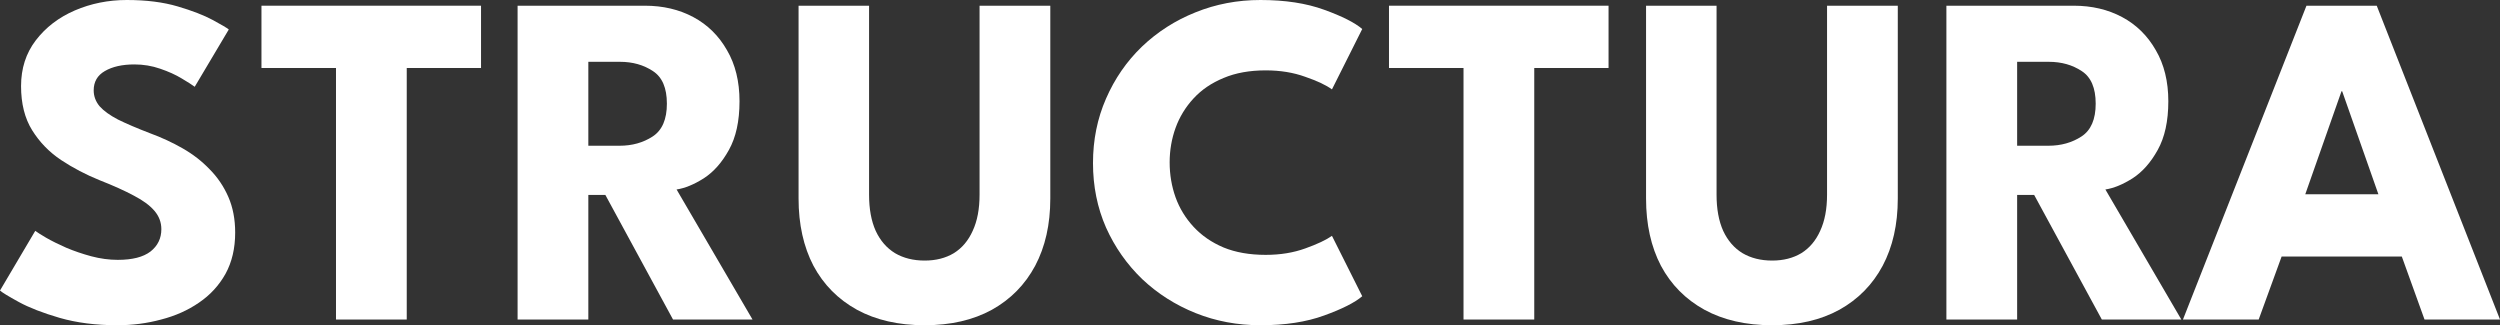
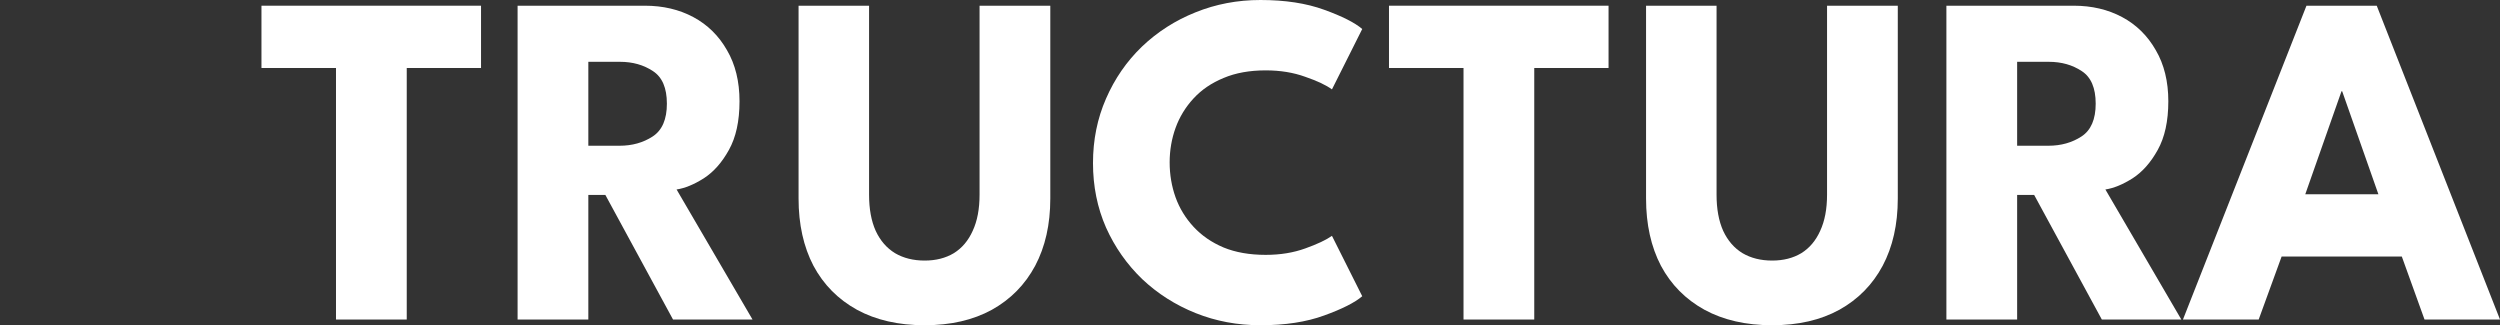
<svg xmlns="http://www.w3.org/2000/svg" width="638" height="83" viewBox="0 0 638 83" fill="none">
  <rect x="0" y="0" width="638" height="83" fill="#333333" stroke="none" />
-   <path d="M32.363 0C37.314 0 41.641 0.546 45.344 1.638C49.048 2.73 52.026 3.883 54.281 5.096C56.535 6.31 57.903 7.119 58.386 7.523L49.692 22.145C49.048 21.66 47.941 20.952 46.371 20.022C44.841 19.092 43.01 18.262 40.876 17.534C38.783 16.806 36.59 16.442 34.295 16.442C31.196 16.442 28.68 17.009 26.748 18.141C24.856 19.233 23.91 20.871 23.91 23.056C23.91 24.552 24.413 25.907 25.419 27.121C26.466 28.294 28.036 29.426 30.129 30.518C32.262 31.57 34.959 32.723 38.22 33.977C41.199 35.069 43.996 36.363 46.612 37.86C49.229 39.356 51.523 41.136 53.496 43.199C55.508 45.221 57.098 47.567 58.266 50.237C59.433 52.906 60.017 55.94 60.017 59.338C60.017 63.383 59.191 66.902 57.541 69.895C55.891 72.847 53.636 75.295 50.779 77.236C47.961 79.178 44.741 80.614 41.118 81.544C37.535 82.515 33.812 83 29.948 83C24.474 83 19.563 82.373 15.216 81.119C10.908 79.865 7.427 78.51 4.77 77.054C2.113 75.598 0.523 74.627 0 74.142L8.996 58.913C9.479 59.277 10.405 59.864 11.774 60.672C13.183 61.481 14.893 62.331 16.906 63.221C18.919 64.07 21.052 64.798 23.306 65.405C25.601 66.012 27.855 66.315 30.069 66.315C33.772 66.315 36.549 65.607 38.401 64.192C40.252 62.735 41.178 60.834 41.178 58.488C41.178 56.749 40.595 55.192 39.427 53.816C38.26 52.441 36.509 51.147 34.174 49.934C31.84 48.68 28.921 47.365 25.419 45.99C21.918 44.574 18.637 42.855 15.578 40.833C12.559 38.81 10.103 36.282 8.212 33.248C6.32 30.215 5.374 26.453 5.374 21.963C5.374 17.474 6.622 13.591 9.117 10.314C11.653 6.998 14.974 4.449 19.08 2.67C23.226 0.89 27.654 0 32.363 0Z" fill="white" />
  <path d="M85.746 17.352H66.727V1.456H122.759V17.352H103.8V81.544H85.746V17.352Z" fill="white" />
  <path d="M132.089 1.456H164.573C169.202 1.456 173.328 2.427 176.95 4.368C180.573 6.31 183.431 9.121 185.524 12.802C187.658 16.442 188.724 20.79 188.724 25.846C188.724 30.902 187.819 35.048 186.007 38.284C184.236 41.48 182.103 43.886 179.607 45.504C177.111 47.082 174.797 48.032 172.664 48.356L192.045 81.544H171.758L154.49 49.752H150.142V81.544H132.089V1.456ZM150.142 37.192H158.112C161.332 37.192 164.15 36.404 166.565 34.826C168.98 33.248 170.188 30.458 170.188 26.453C170.188 22.449 169.001 19.678 166.626 18.141C164.251 16.564 161.453 15.775 158.233 15.775H150.142V37.192Z" fill="white" />
  <path d="M249.984 1.456H268.037V50.662C268.037 57.255 266.749 62.978 264.173 67.832C261.597 72.645 257.914 76.387 253.124 79.056C248.334 81.685 242.618 83 235.976 83C229.294 83 223.538 81.685 218.708 79.056C213.878 76.387 210.174 72.645 207.598 67.832C205.062 62.978 203.794 57.255 203.794 50.662V1.456H221.787V49.691C221.787 53.331 222.351 56.405 223.478 58.913C224.645 61.421 226.296 63.322 228.429 64.616C230.562 65.87 233.078 66.497 235.976 66.497C238.834 66.497 241.31 65.87 243.403 64.616C245.496 63.322 247.106 61.421 248.233 58.913C249.401 56.405 249.984 53.331 249.984 49.691V1.456Z" fill="white" />
  <path d="M323.009 65.041C326.712 65.041 330.073 64.495 333.092 63.403C336.151 62.311 338.425 61.239 339.915 60.187L347.643 75.598C345.751 77.216 342.511 78.854 337.922 80.512C333.374 82.171 327.96 83 321.68 83C315.803 83 310.289 81.969 305.136 79.906C299.984 77.843 295.436 74.951 291.491 71.23C287.586 67.468 284.507 63.079 282.253 58.064C280.039 53.008 278.932 47.527 278.932 41.621C278.932 35.716 280.039 30.235 282.253 25.179C284.467 20.083 287.526 15.653 291.43 11.892C295.375 8.13 299.924 5.218 305.076 3.155C310.269 1.052 315.803 0 321.68 0C327.96 0 333.374 0.829 337.922 2.488C342.511 4.146 345.751 5.784 347.643 7.402L339.915 22.813C338.425 21.721 336.151 20.649 333.092 19.597C330.073 18.505 326.712 17.959 323.009 17.959C318.903 17.959 315.32 18.606 312.261 19.901C309.202 21.154 306.646 22.894 304.593 25.118C302.54 27.343 301.011 29.851 300.004 32.642C298.998 35.433 298.495 38.365 298.495 41.439C298.495 44.554 298.998 47.527 300.004 50.358C301.011 53.149 302.54 55.657 304.593 57.882C306.646 60.106 309.202 61.866 312.261 63.16C315.32 64.414 318.903 65.041 323.009 65.041Z" fill="white" />
  <path d="M373.489 17.352H354.47V1.456H410.501V17.352H391.542V81.544H373.489V17.352Z" fill="white" />
  <path d="M466.263 1.456H484.316V50.662C484.316 57.255 483.028 62.978 480.452 67.832C477.876 72.645 474.193 76.387 469.403 79.056C464.613 81.685 458.897 83 452.255 83C445.573 83 439.817 81.685 434.987 79.056C430.156 76.387 426.453 72.645 423.877 67.832C421.341 62.978 420.073 57.255 420.073 50.662V1.456H438.066V49.691C438.066 53.331 438.63 56.405 439.757 58.913C440.924 61.421 442.574 63.322 444.708 64.616C446.841 65.87 449.357 66.497 452.255 66.497C455.113 66.497 457.589 65.87 459.682 64.616C461.775 63.322 463.385 61.421 464.512 58.913C465.679 56.405 466.263 53.331 466.263 49.691V1.456Z" fill="white" />
  <path d="M496.72 1.456H529.204C533.833 1.456 537.959 2.427 541.582 4.368C545.204 6.31 548.062 9.121 550.155 12.802C552.289 16.442 553.356 20.79 553.356 25.846C553.356 30.902 552.45 35.048 550.639 38.284C548.867 41.48 546.734 43.886 544.238 45.504C541.743 47.082 539.428 48.032 537.295 48.356L556.676 81.544H536.389L519.121 49.752H514.773V81.544H496.72V1.456ZM514.773 37.192H522.743C525.964 37.192 528.781 36.404 531.197 34.826C533.612 33.248 534.819 30.458 534.819 26.453C534.819 22.449 533.632 19.678 531.257 18.141C528.882 16.564 526.084 15.775 522.864 15.775H514.773V37.192Z" fill="white" />
  <path d="M588.61 1.456H606.543L638 81.544H618.739L612.943 65.466H582.27L576.414 81.544H557.092L588.61 1.456ZM588.308 49.569H606.965L597.727 23.298H597.546L588.308 49.569Z" fill="white" />
</svg>